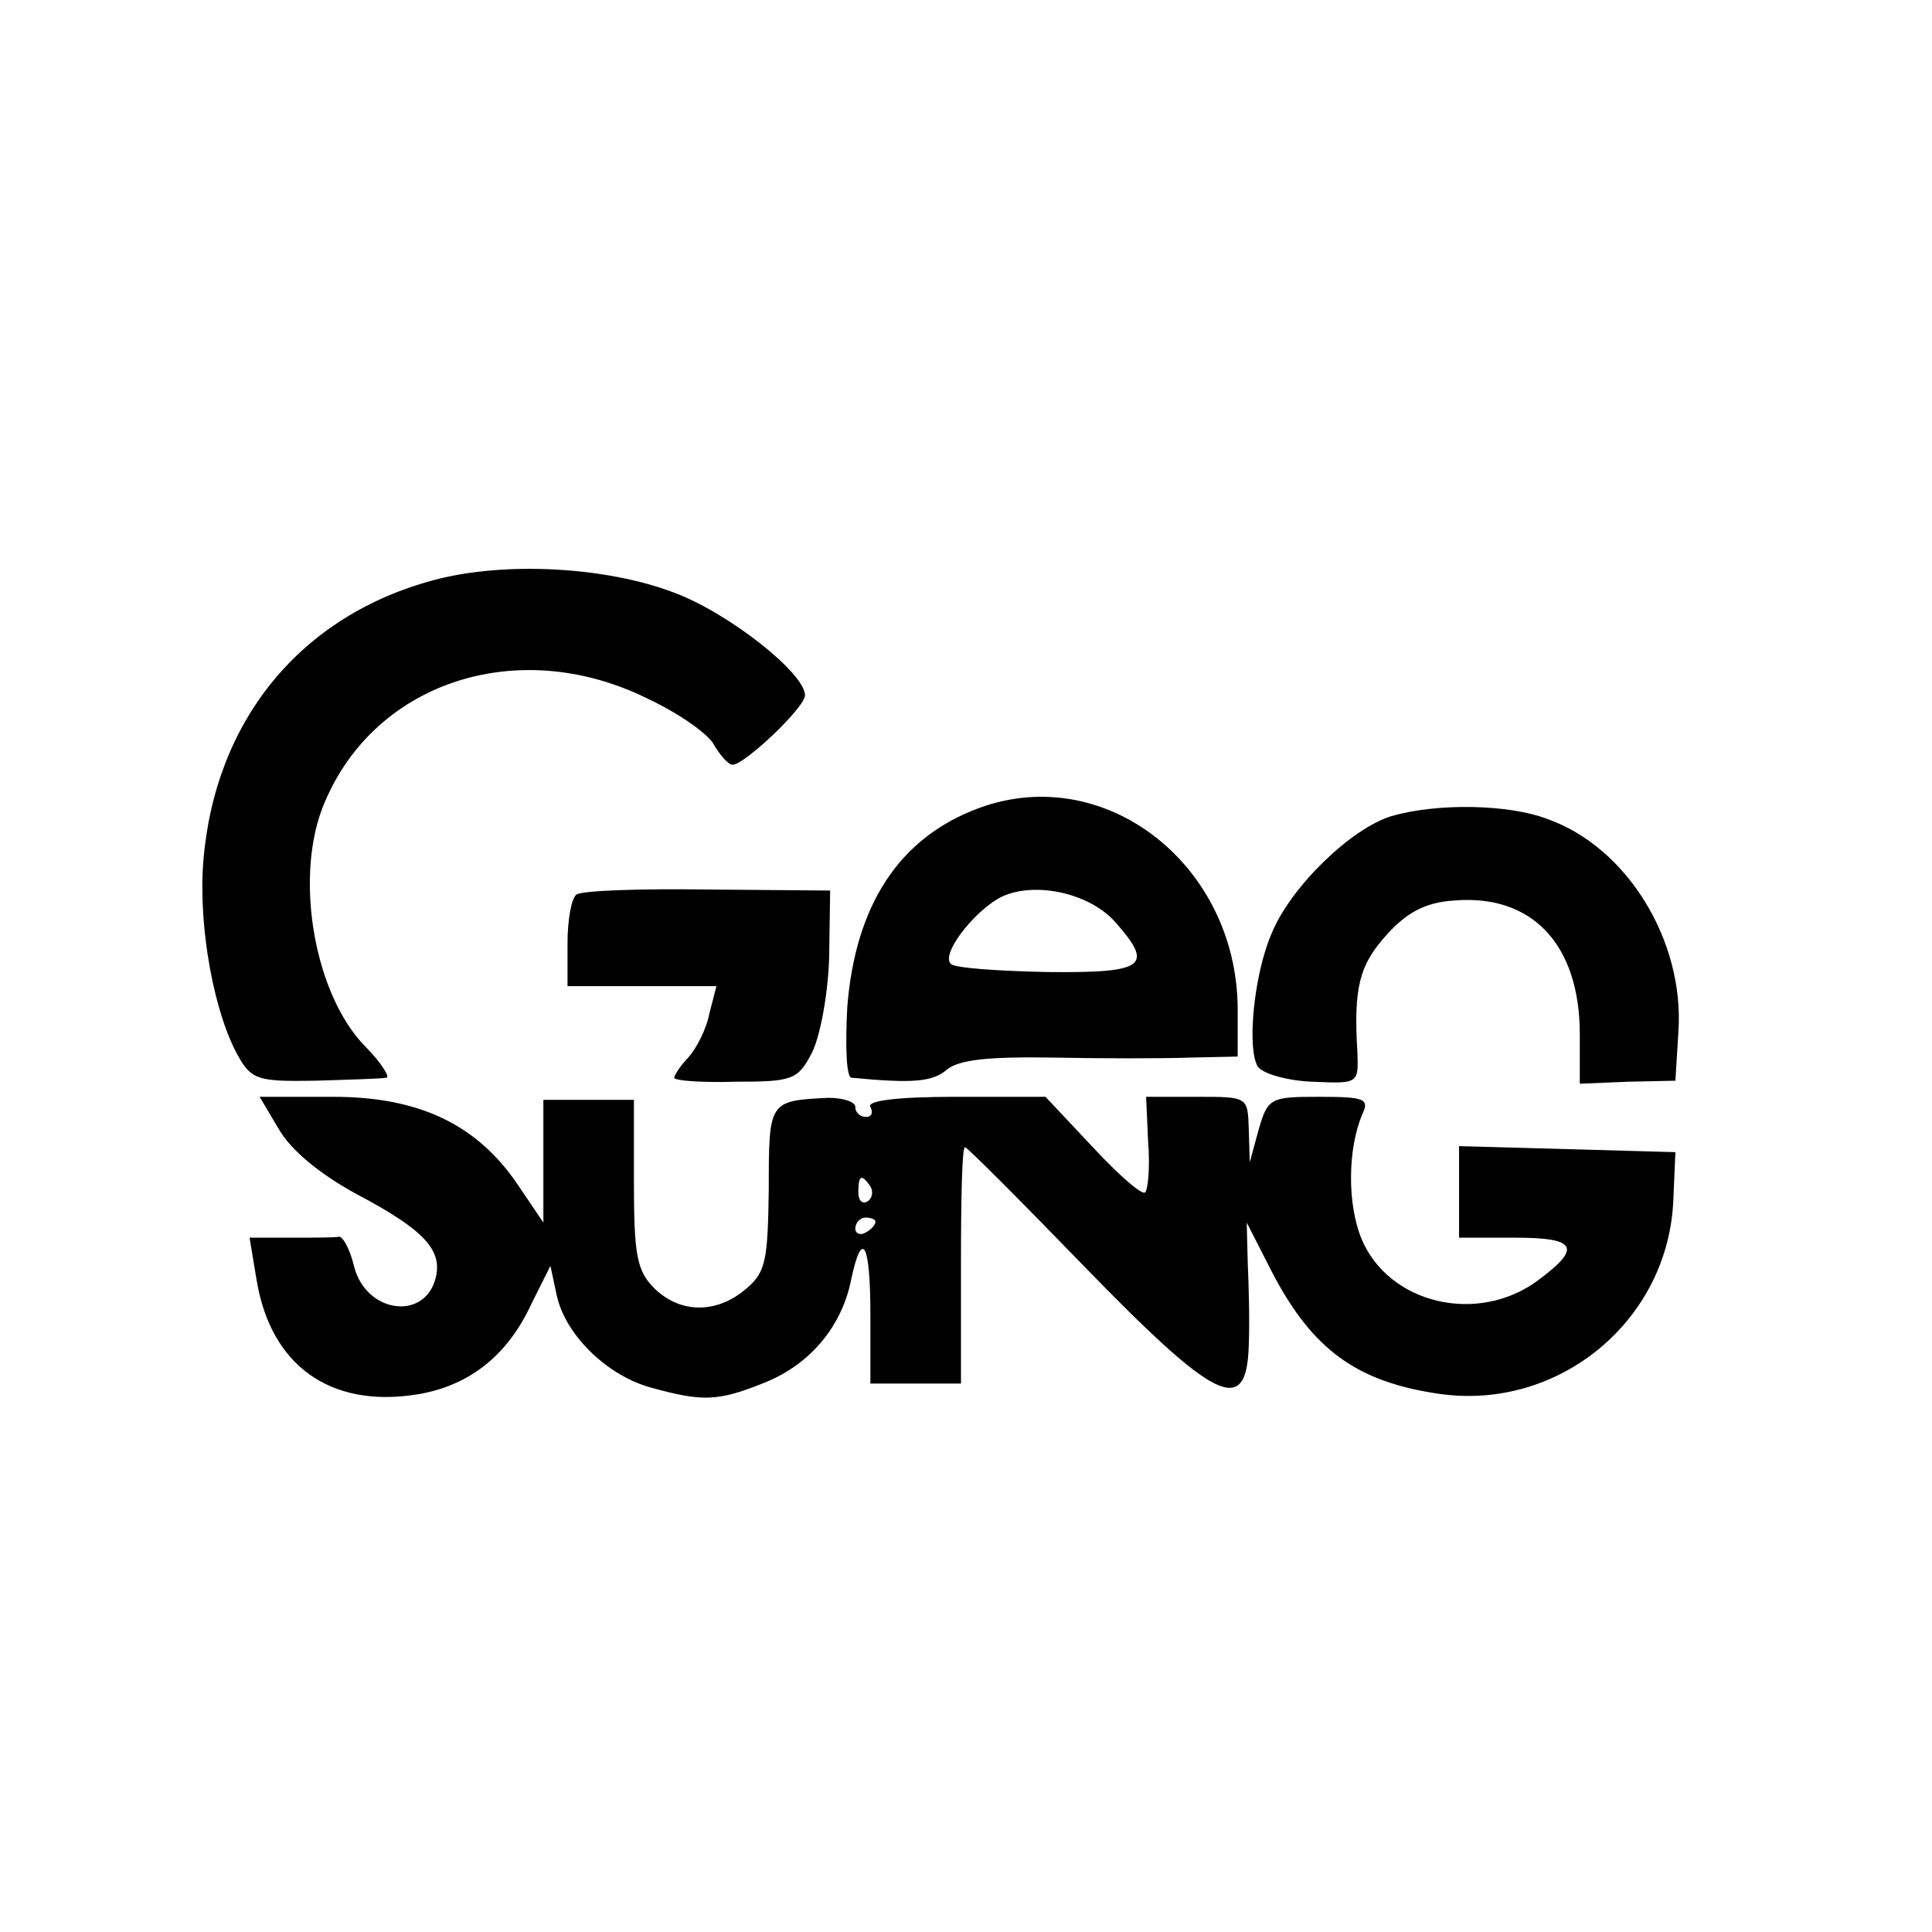
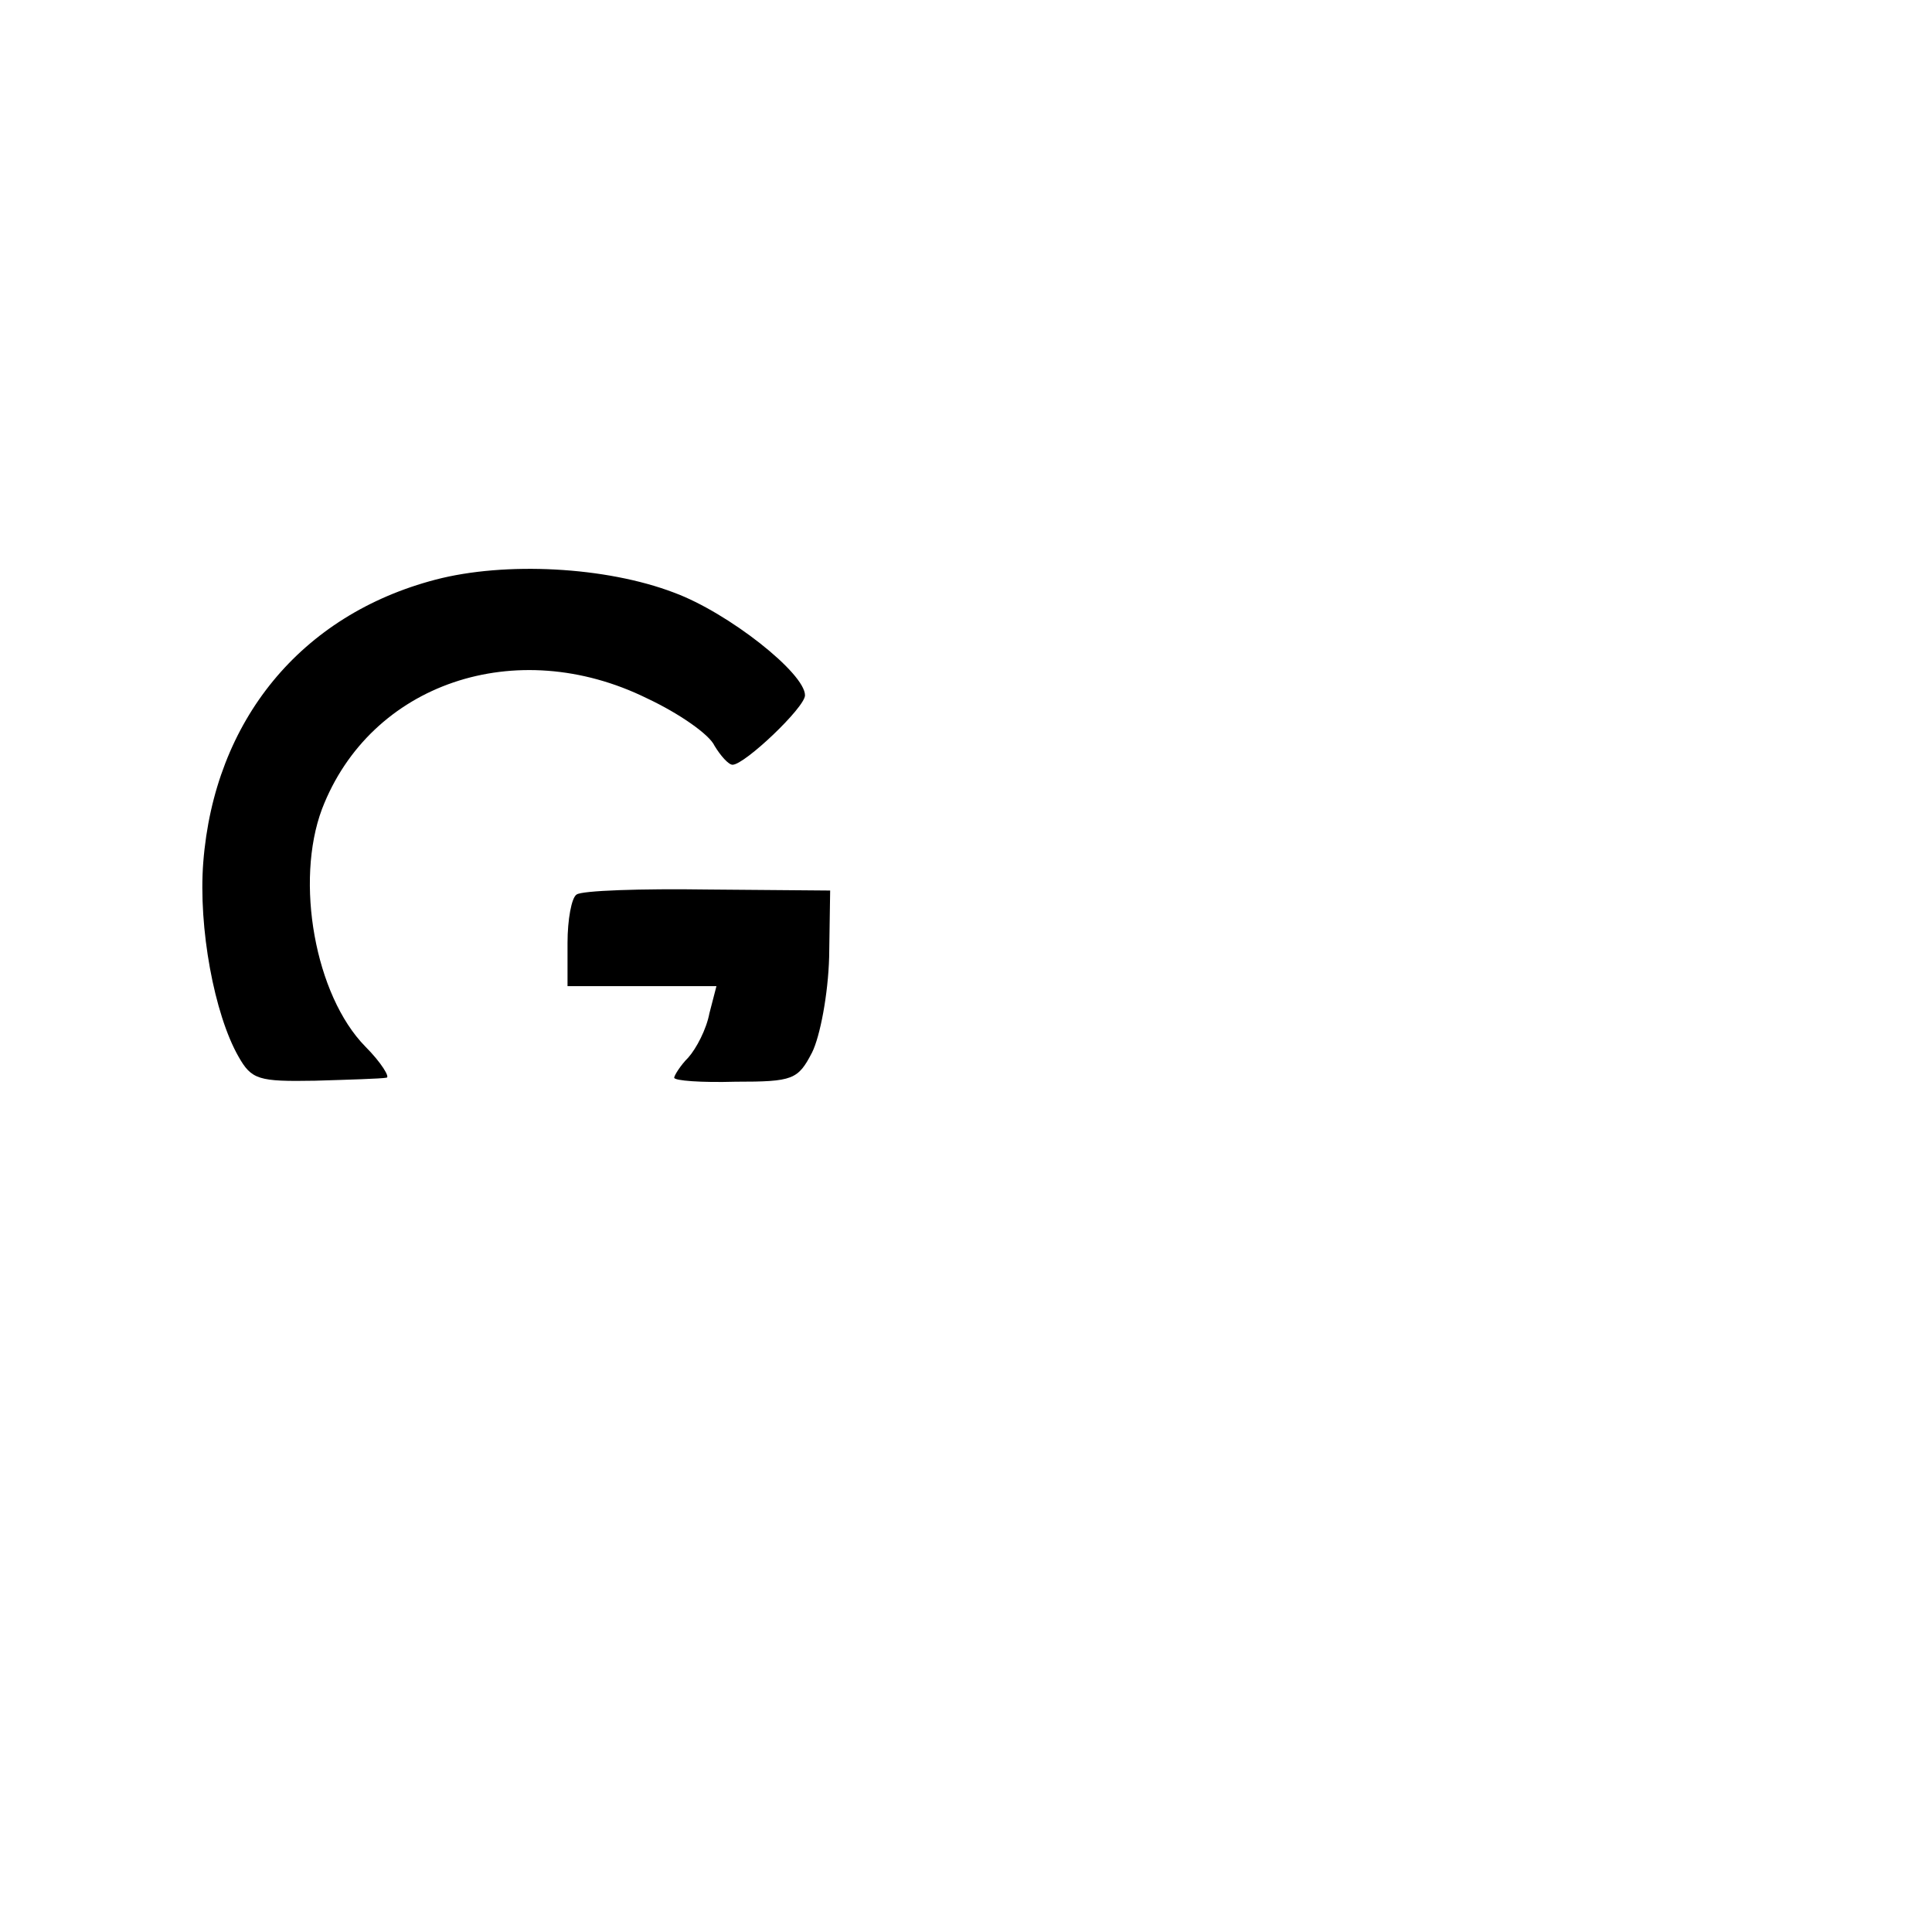
<svg xmlns="http://www.w3.org/2000/svg" version="1.0" width="192pt" height="192pt" viewBox="0 0 192 192" preserveAspectRatio="xMidYMid meet">
  <g transform="translate(0,192) scale(0.1,-0.1)" fill="#000000" stroke="none">
    <path d="M433 1344 c-134 -35 -220 -140 -231 -281 -5 -65 11 -151 35 -193 13 -23 20 -25 76 -24 34 1 66 2 71 3 4 0 -5 15 -21 31 -50 51 -70 164 -43 236 48 125 193 174 323 110 32 -15 62 -36 67 -47 6 -10 14 -19 18 -19 12 0 72 57 72 69 0 22 -76 82 -130 102 -68 26 -168 31 -237 13z" />
-     <path d="M973 1117 c-79 -29 -123 -96 -131 -198 -2 -38 -1 -69 4 -70 62 -6 81 -4 95 8 12 10 42 13 105 12 49 -1 110 -1 137 0 l47 1 0 48 c-1 143 -132 245 -257 199z m135 -113 c39 -44 31 -51 -67 -50 -49 1 -92 4 -96 8 -10 9 20 49 47 65 32 18 89 7 116 -23z" />
-     <path d="M1383 1109 c-40 -12 -100 -70 -119 -116 -18 -41 -25 -115 -14 -133 5 -7 29 -14 54 -15 46 -2 46 -2 45 29 -4 65 2 87 29 117 20 22 38 32 66 34 78 7 126 -43 126 -133 l0 -49 48 2 47 1 3 49 c6 90 -51 183 -130 211 -39 15 -110 16 -155 3z" />
    <path d="M573 1031 c-5 -3 -9 -25 -9 -48 l0 -43 74 0 74 0 -7 -27 c-3 -16 -13 -35 -21 -44 -8 -8 -14 -18 -14 -20 0 -3 27 -5 61 -4 57 0 62 2 76 29 8 16 16 58 17 95 l1 66 -121 1 c-67 1 -126 -1 -131 -5z" />
-     <path d="M277 798 c12 -21 41 -45 78 -65 66 -35 85 -55 78 -83 -11 -43 -69 -35 -81 11 -4 17 -11 30 -15 30 -4 -1 -25 -1 -48 -1 l-41 0 7 -42 c14 -85 73 -127 158 -114 52 8 91 38 115 90 l19 38 6 -28 c8 -40 50 -81 94 -93 51 -14 66 -14 113 5 45 18 77 56 86 103 11 51 19 35 19 -36 l0 -68 45 0 45 0 0 118 c0 64 1 117 4 117 2 0 55 -53 117 -117 132 -136 163 -152 165 -80 1 23 0 60 -1 82 l-1 40 25 -49 c40 -77 84 -109 165 -121 120 -18 230 73 234 194 l2 46 -107 3 -108 3 0 -46 0 -45 56 0 c61 0 66 -10 23 -42 -60 -45 -149 -24 -176 41 -14 34 -14 89 1 124 7 15 2 17 -43 17 -48 0 -51 -1 -60 -32 l-9 -33 -1 33 c-1 32 -1 32 -51 32 l-51 0 2 -45 c2 -24 0 -47 -3 -50 -3 -3 -26 17 -52 45 l-47 50 -90 0 c-58 0 -88 -4 -84 -10 3 -6 1 -10 -4 -10 -6 0 -11 4 -11 10 0 5 -12 9 -27 9 -59 -3 -59 -3 -59 -91 -1 -72 -3 -83 -24 -100 -29 -24 -65 -23 -90 2 -17 17 -20 33 -20 104 l0 83 -45 0 -45 0 0 -61 0 -61 -25 37 c-41 61 -99 88 -184 88 l-73 0 19 -32z m588 -57 c3 -5 2 -12 -3 -15 -5 -3 -9 1 -9 9 0 17 3 19 12 6z m5 -35 c0 -3 -4 -8 -10 -11 -5 -3 -10 -1 -10 4 0 6 5 11 10 11 6 0 10 -2 10 -4z" />
  </g>
</svg>